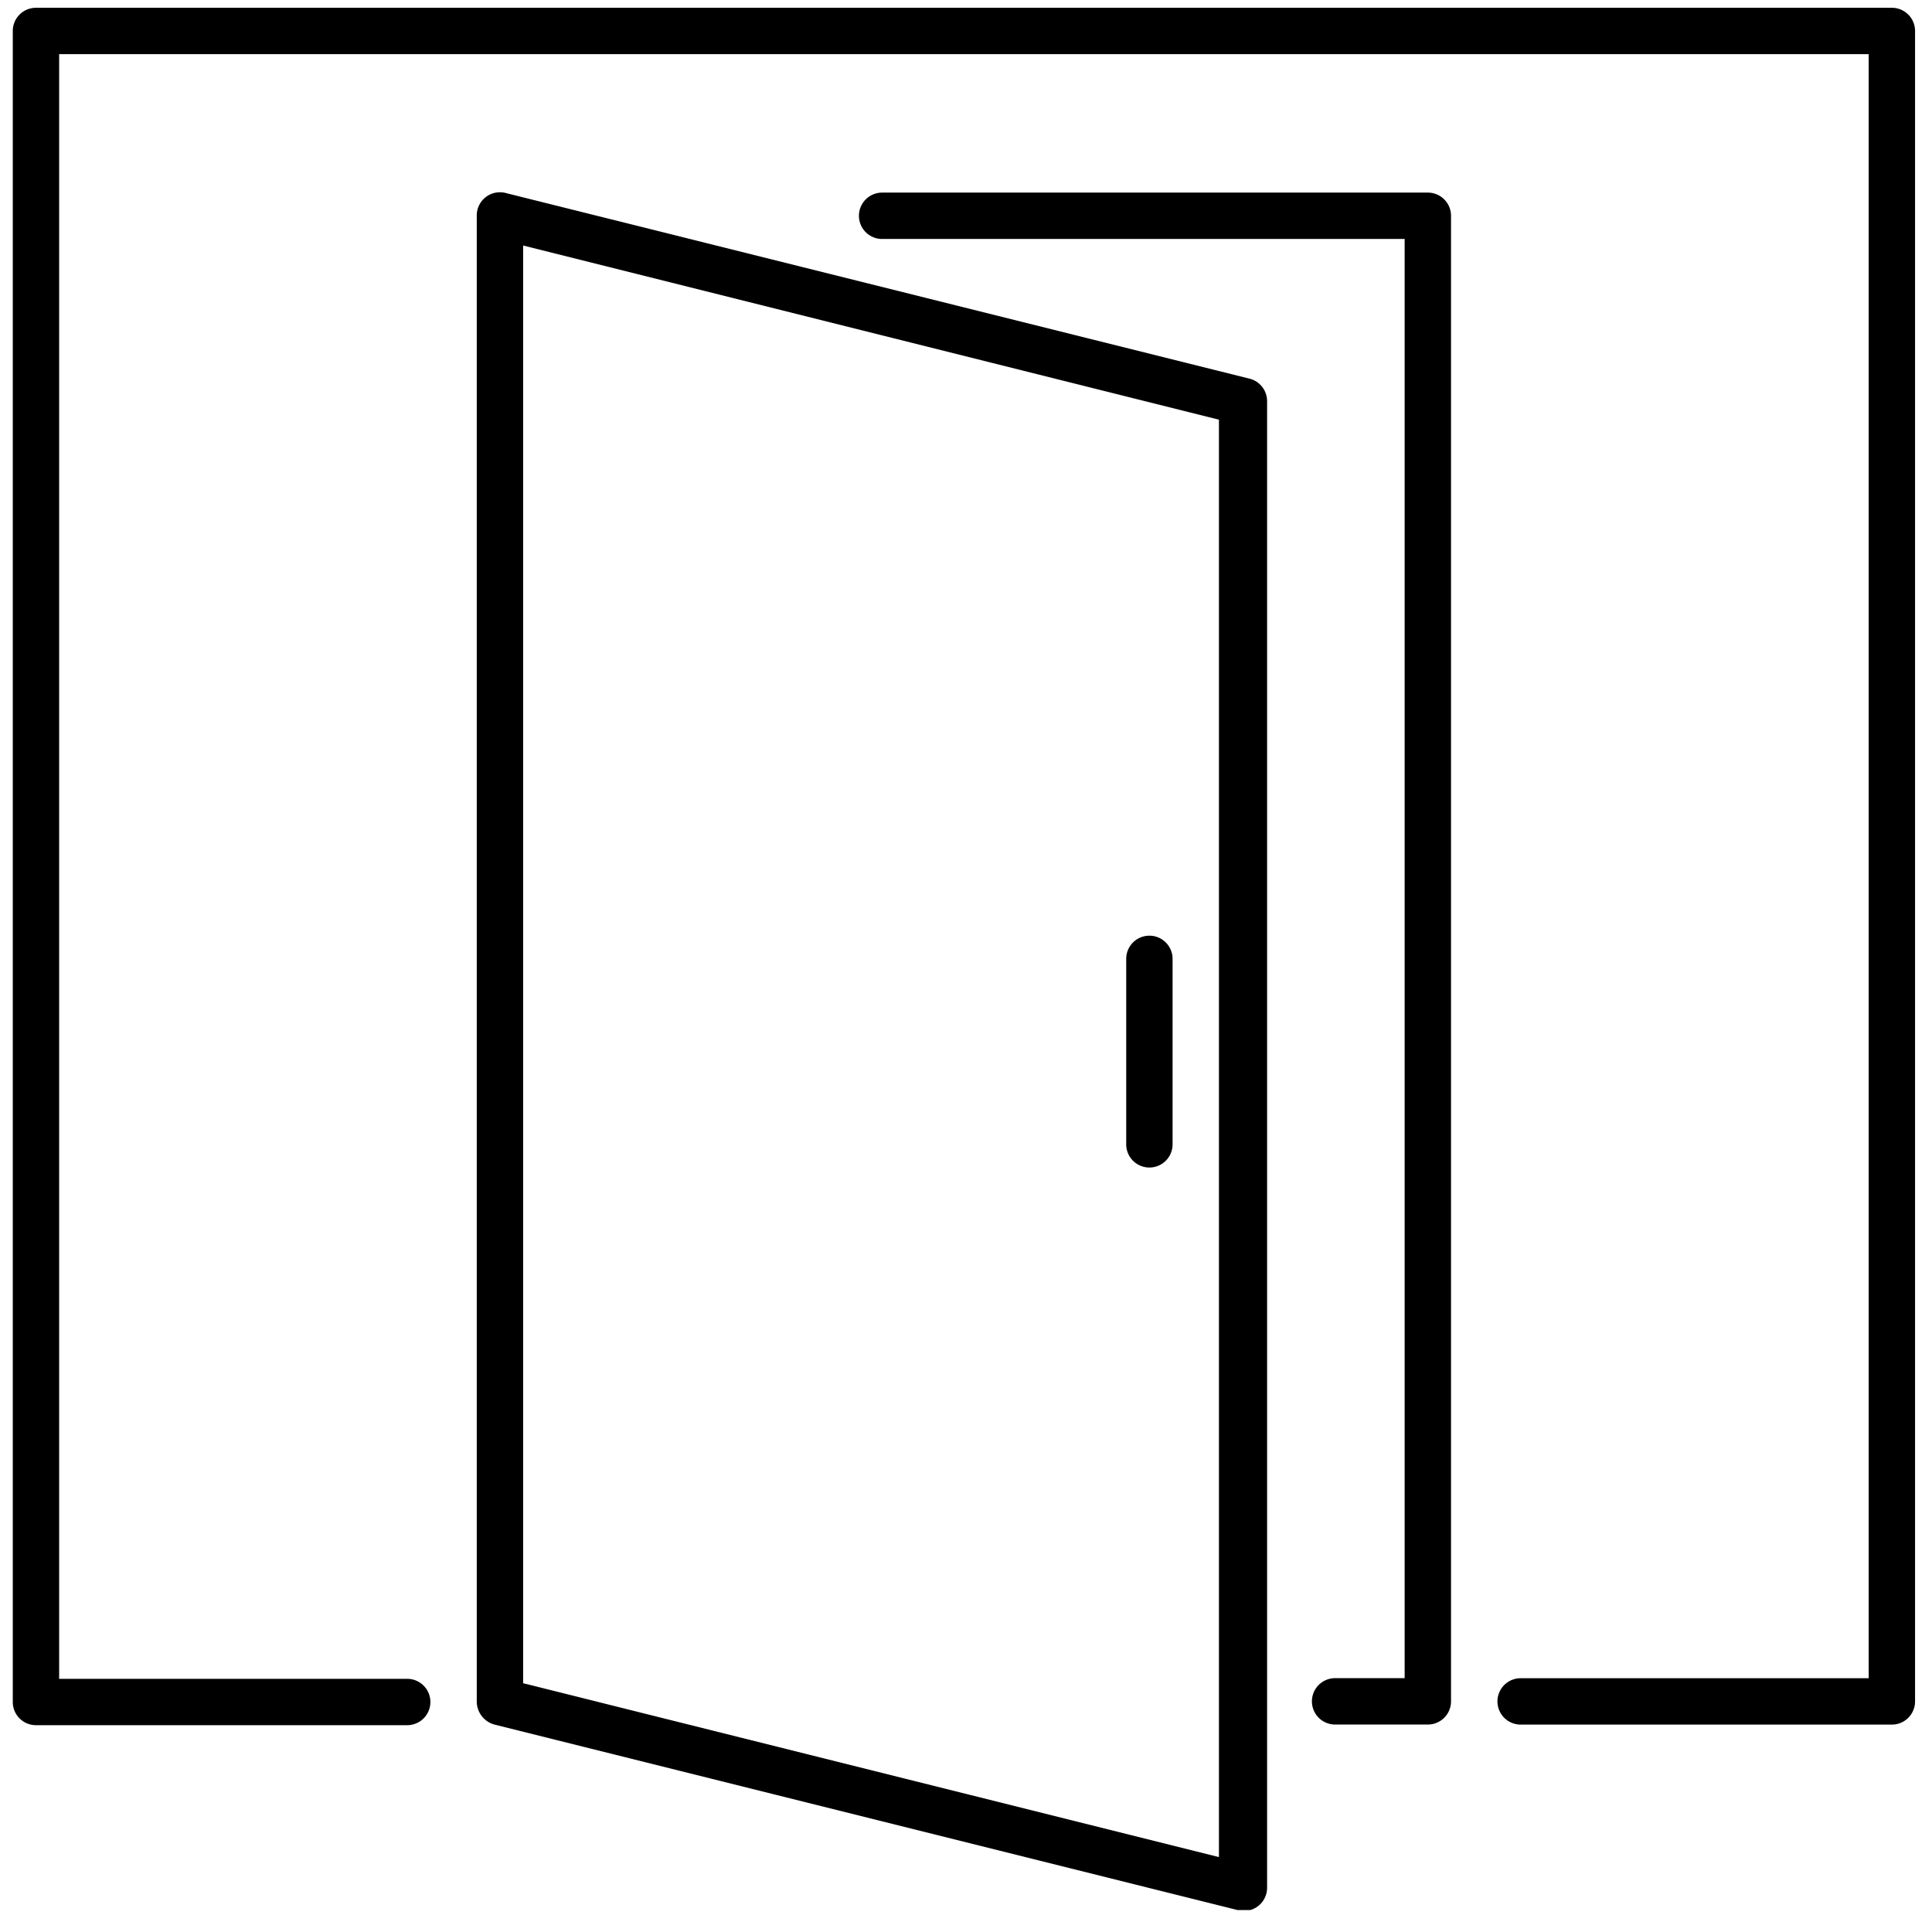
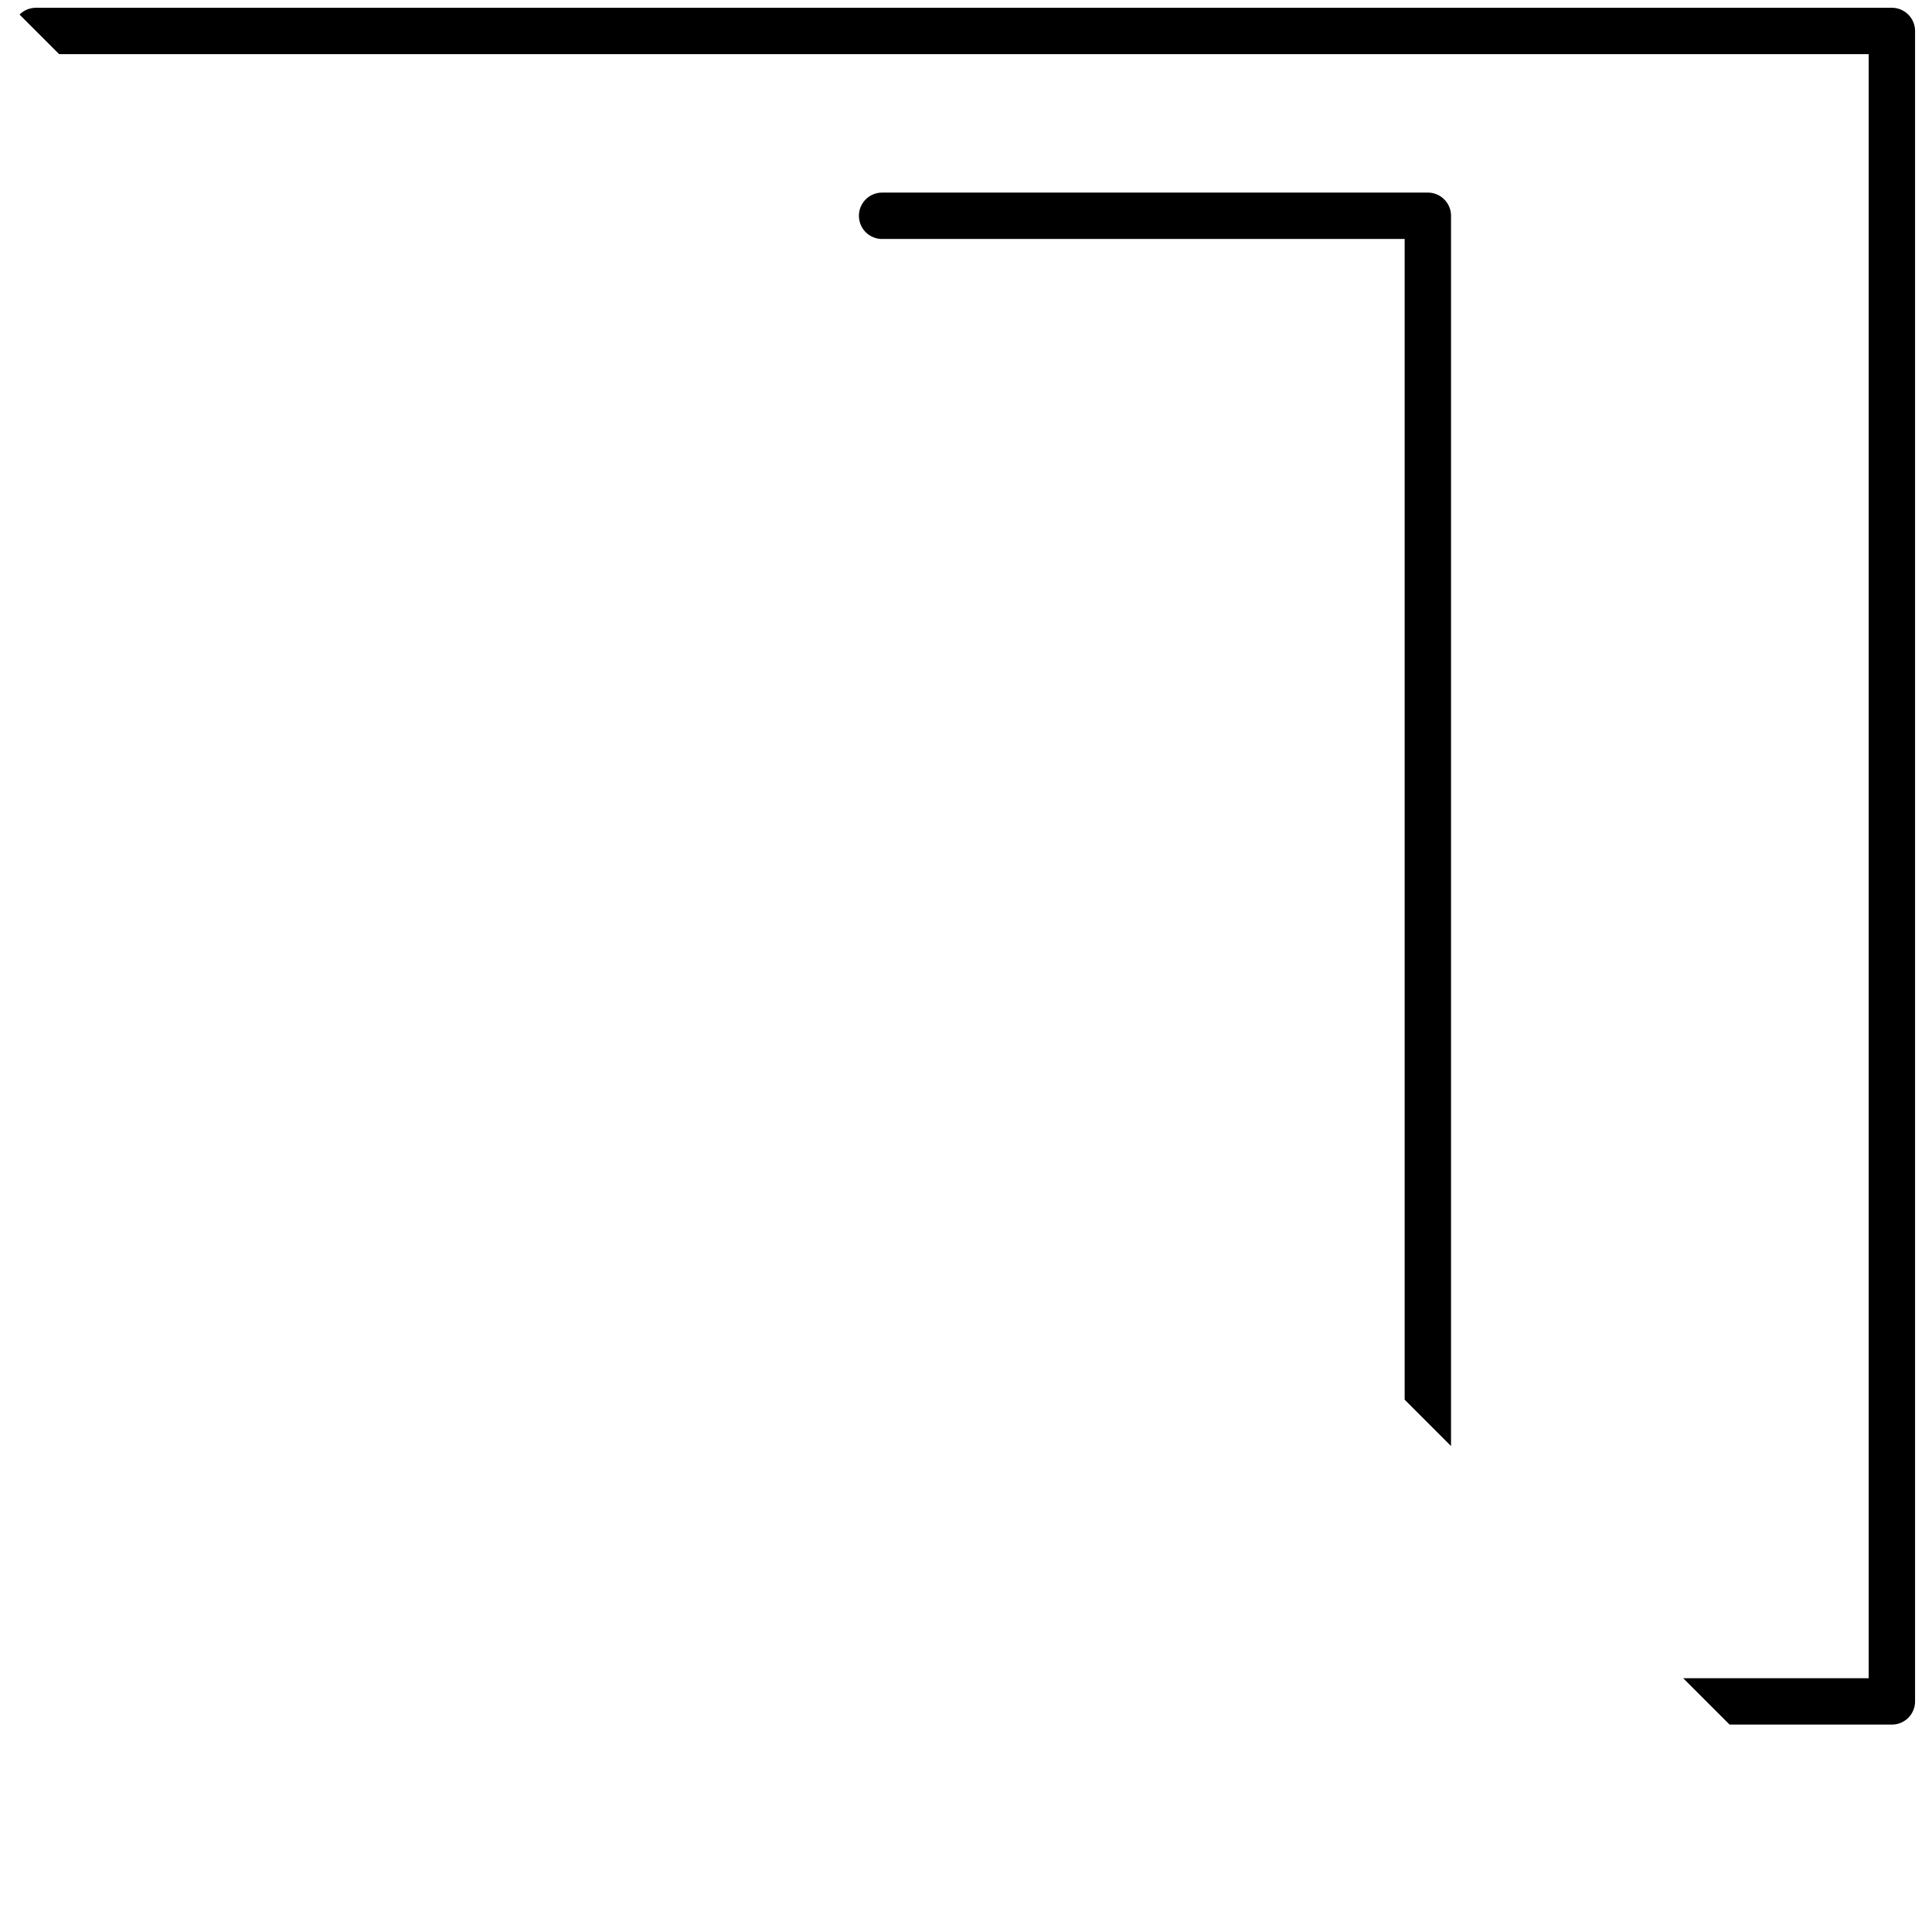
<svg xmlns="http://www.w3.org/2000/svg" viewBox="0 0 65 65">
  <g clip-path="url(#atclip0_859_6461)">
-     <path d="M16.04 7.26v50a.809.809 0 00.59.76l25 6.24a.78.78 0 001-.76v-50a.78.78 0 00-.59-.76l-25-6.24a.78.78 0 00-1 .76zm1.56 1l23.41 5.86v48.36L17.6 56.63V8.26z" />
    <path d="M48.818 57.26v-50a.78.78 0 00-.78-.78h-18.36a.78.78 0 000 1.56h17.58v48.42h-2.34a.78.78 0 100 1.56h3.12a.78.78 0 00.78-.76z" />
-     <path d="M38.67 31.48a.78.78 0 00-.78.78v6.24a.78.78 0 001.56 0v-6.24a.78.78 0 00-.78-.78z" />
    <path d="M63.65.262H1.21a.78.78 0 00-.78.78v56.22a.78.78 0 00.78.78H13.7a.78.78 0 100-1.56H1.99V1.822h60.88v54.64H51.16a.78.78 0 000 1.56h12.49a.78.78 0 00.78-.76V1.042a.78.78 0 00-.78-.78z" />
  </g>
  <defs>
    <clipPath id="atclip0_859_6461">
-       <path transform="translate(.43 .262)" d="M0 0h64v64H0z" />
+       <path transform="translate(.43 .262)" d="M0 0h64v64z" />
    </clipPath>
  </defs>
</svg>